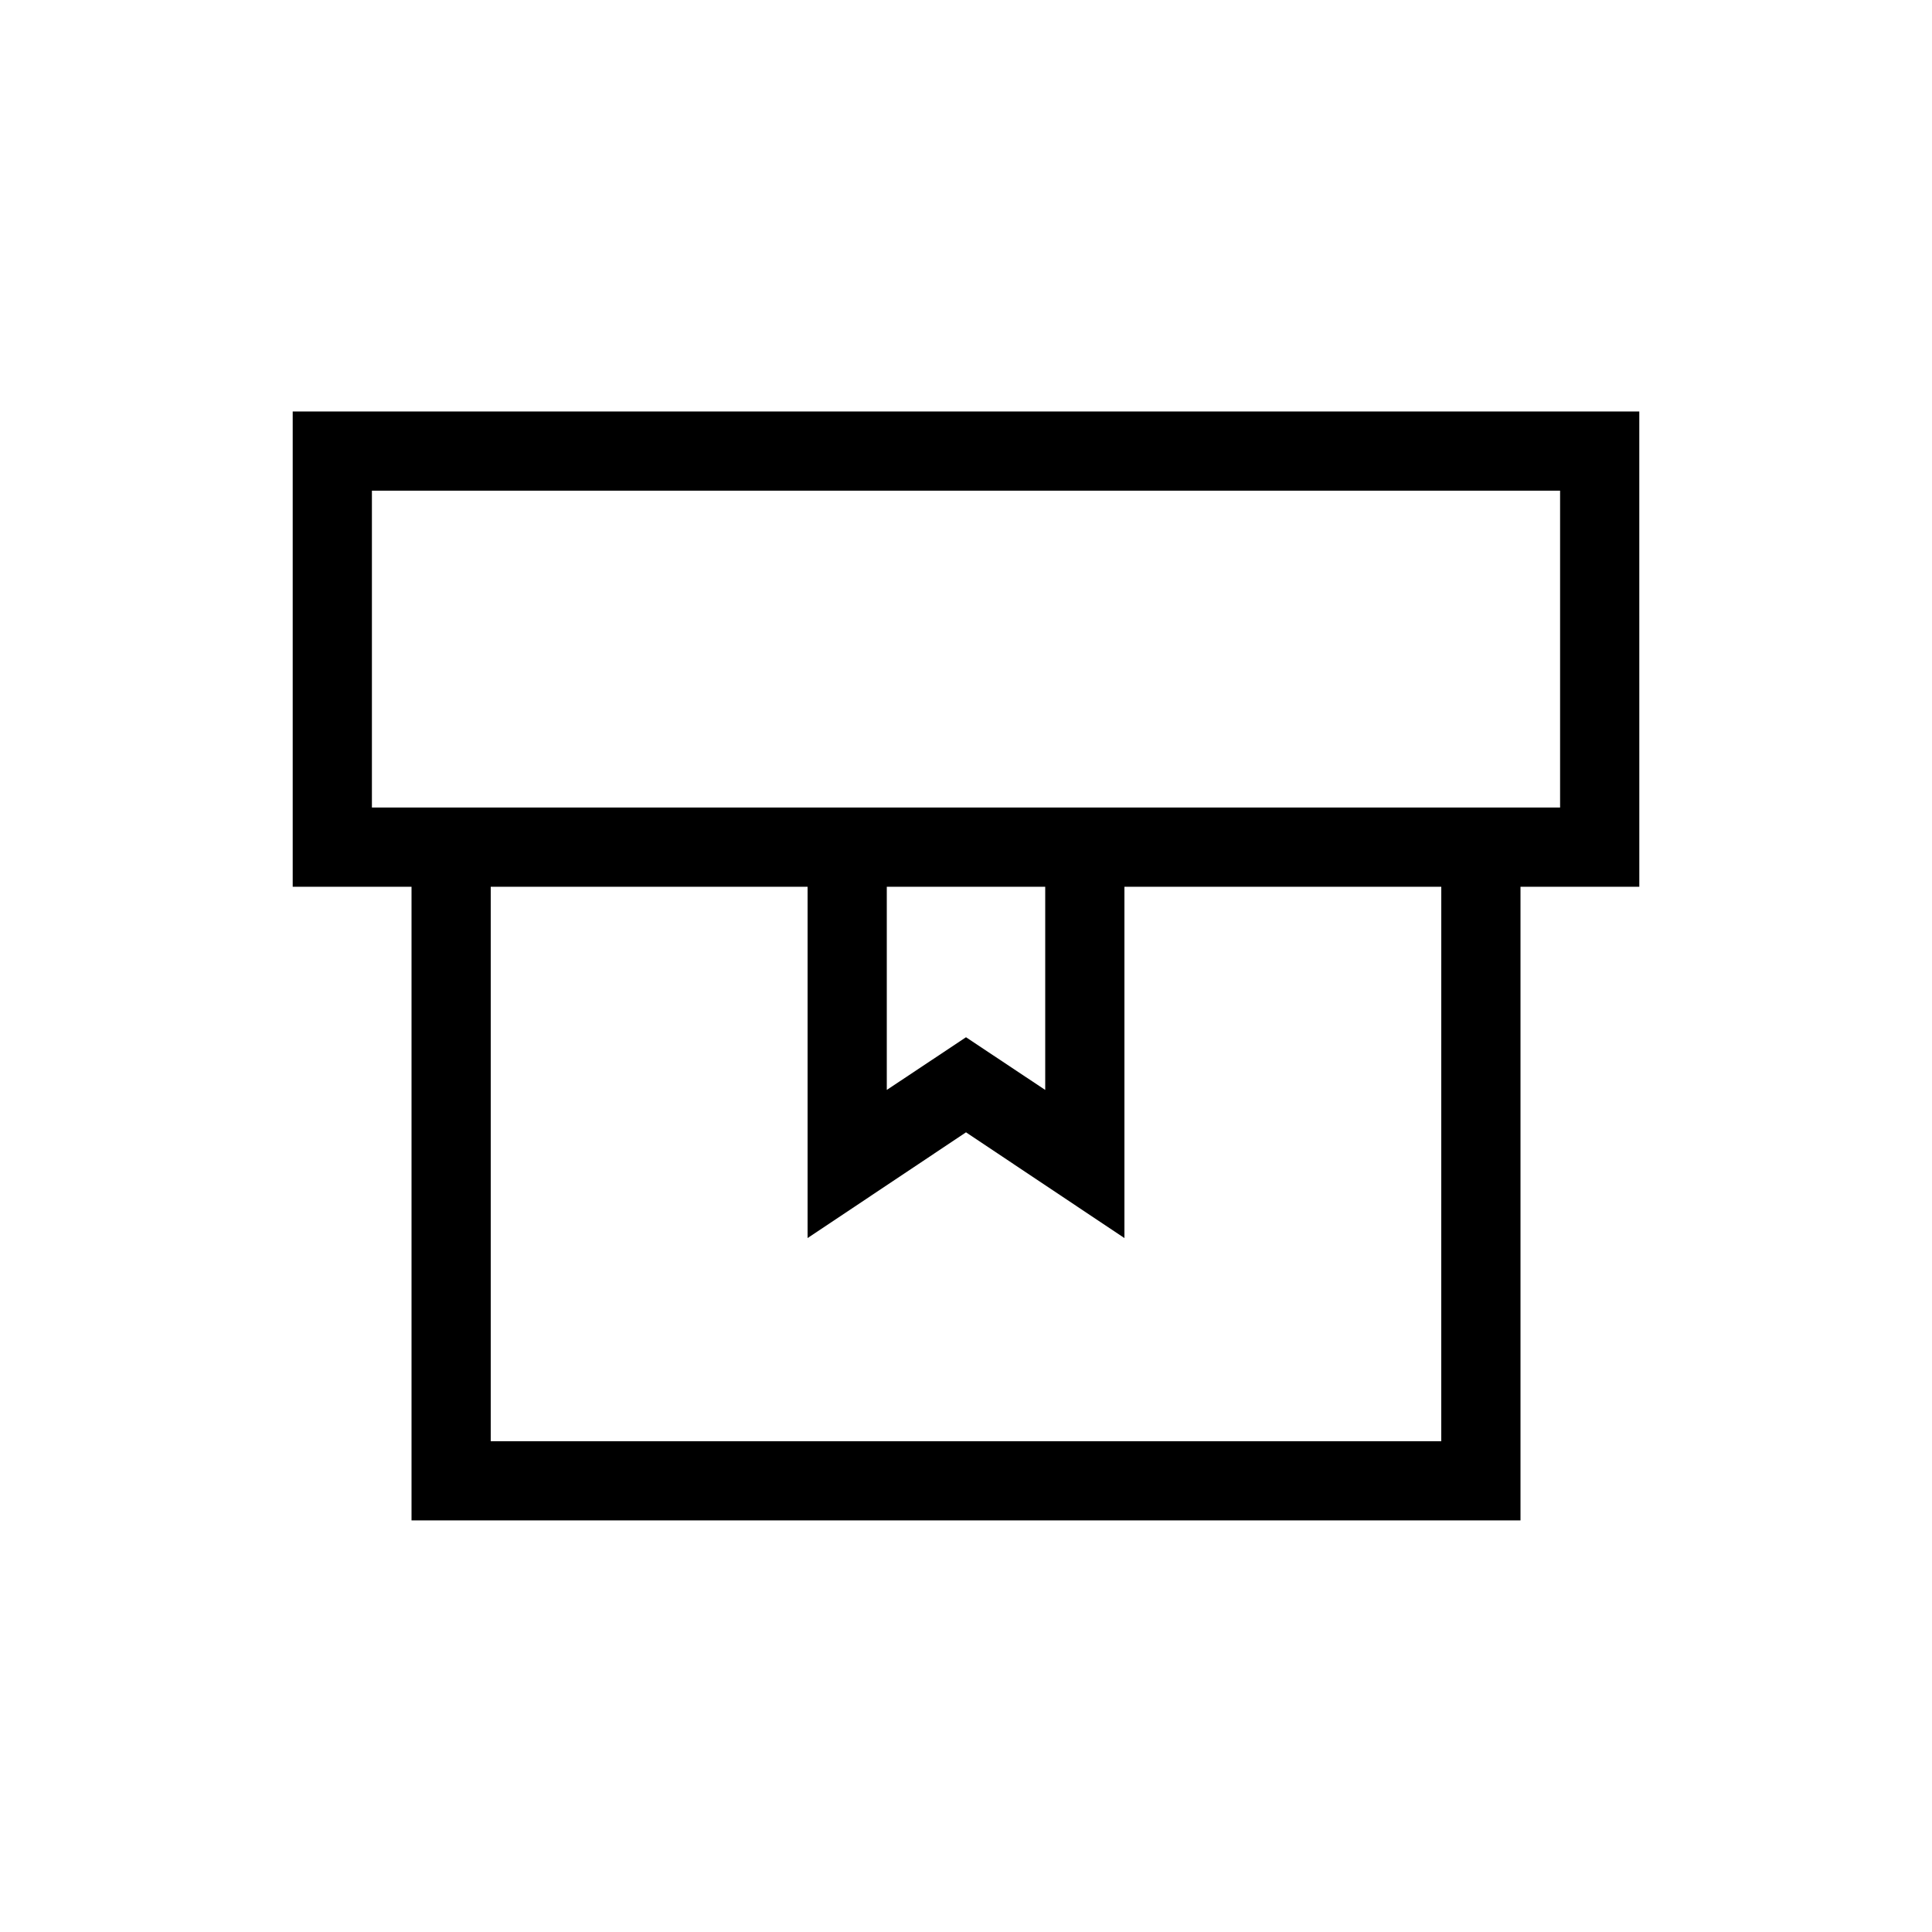
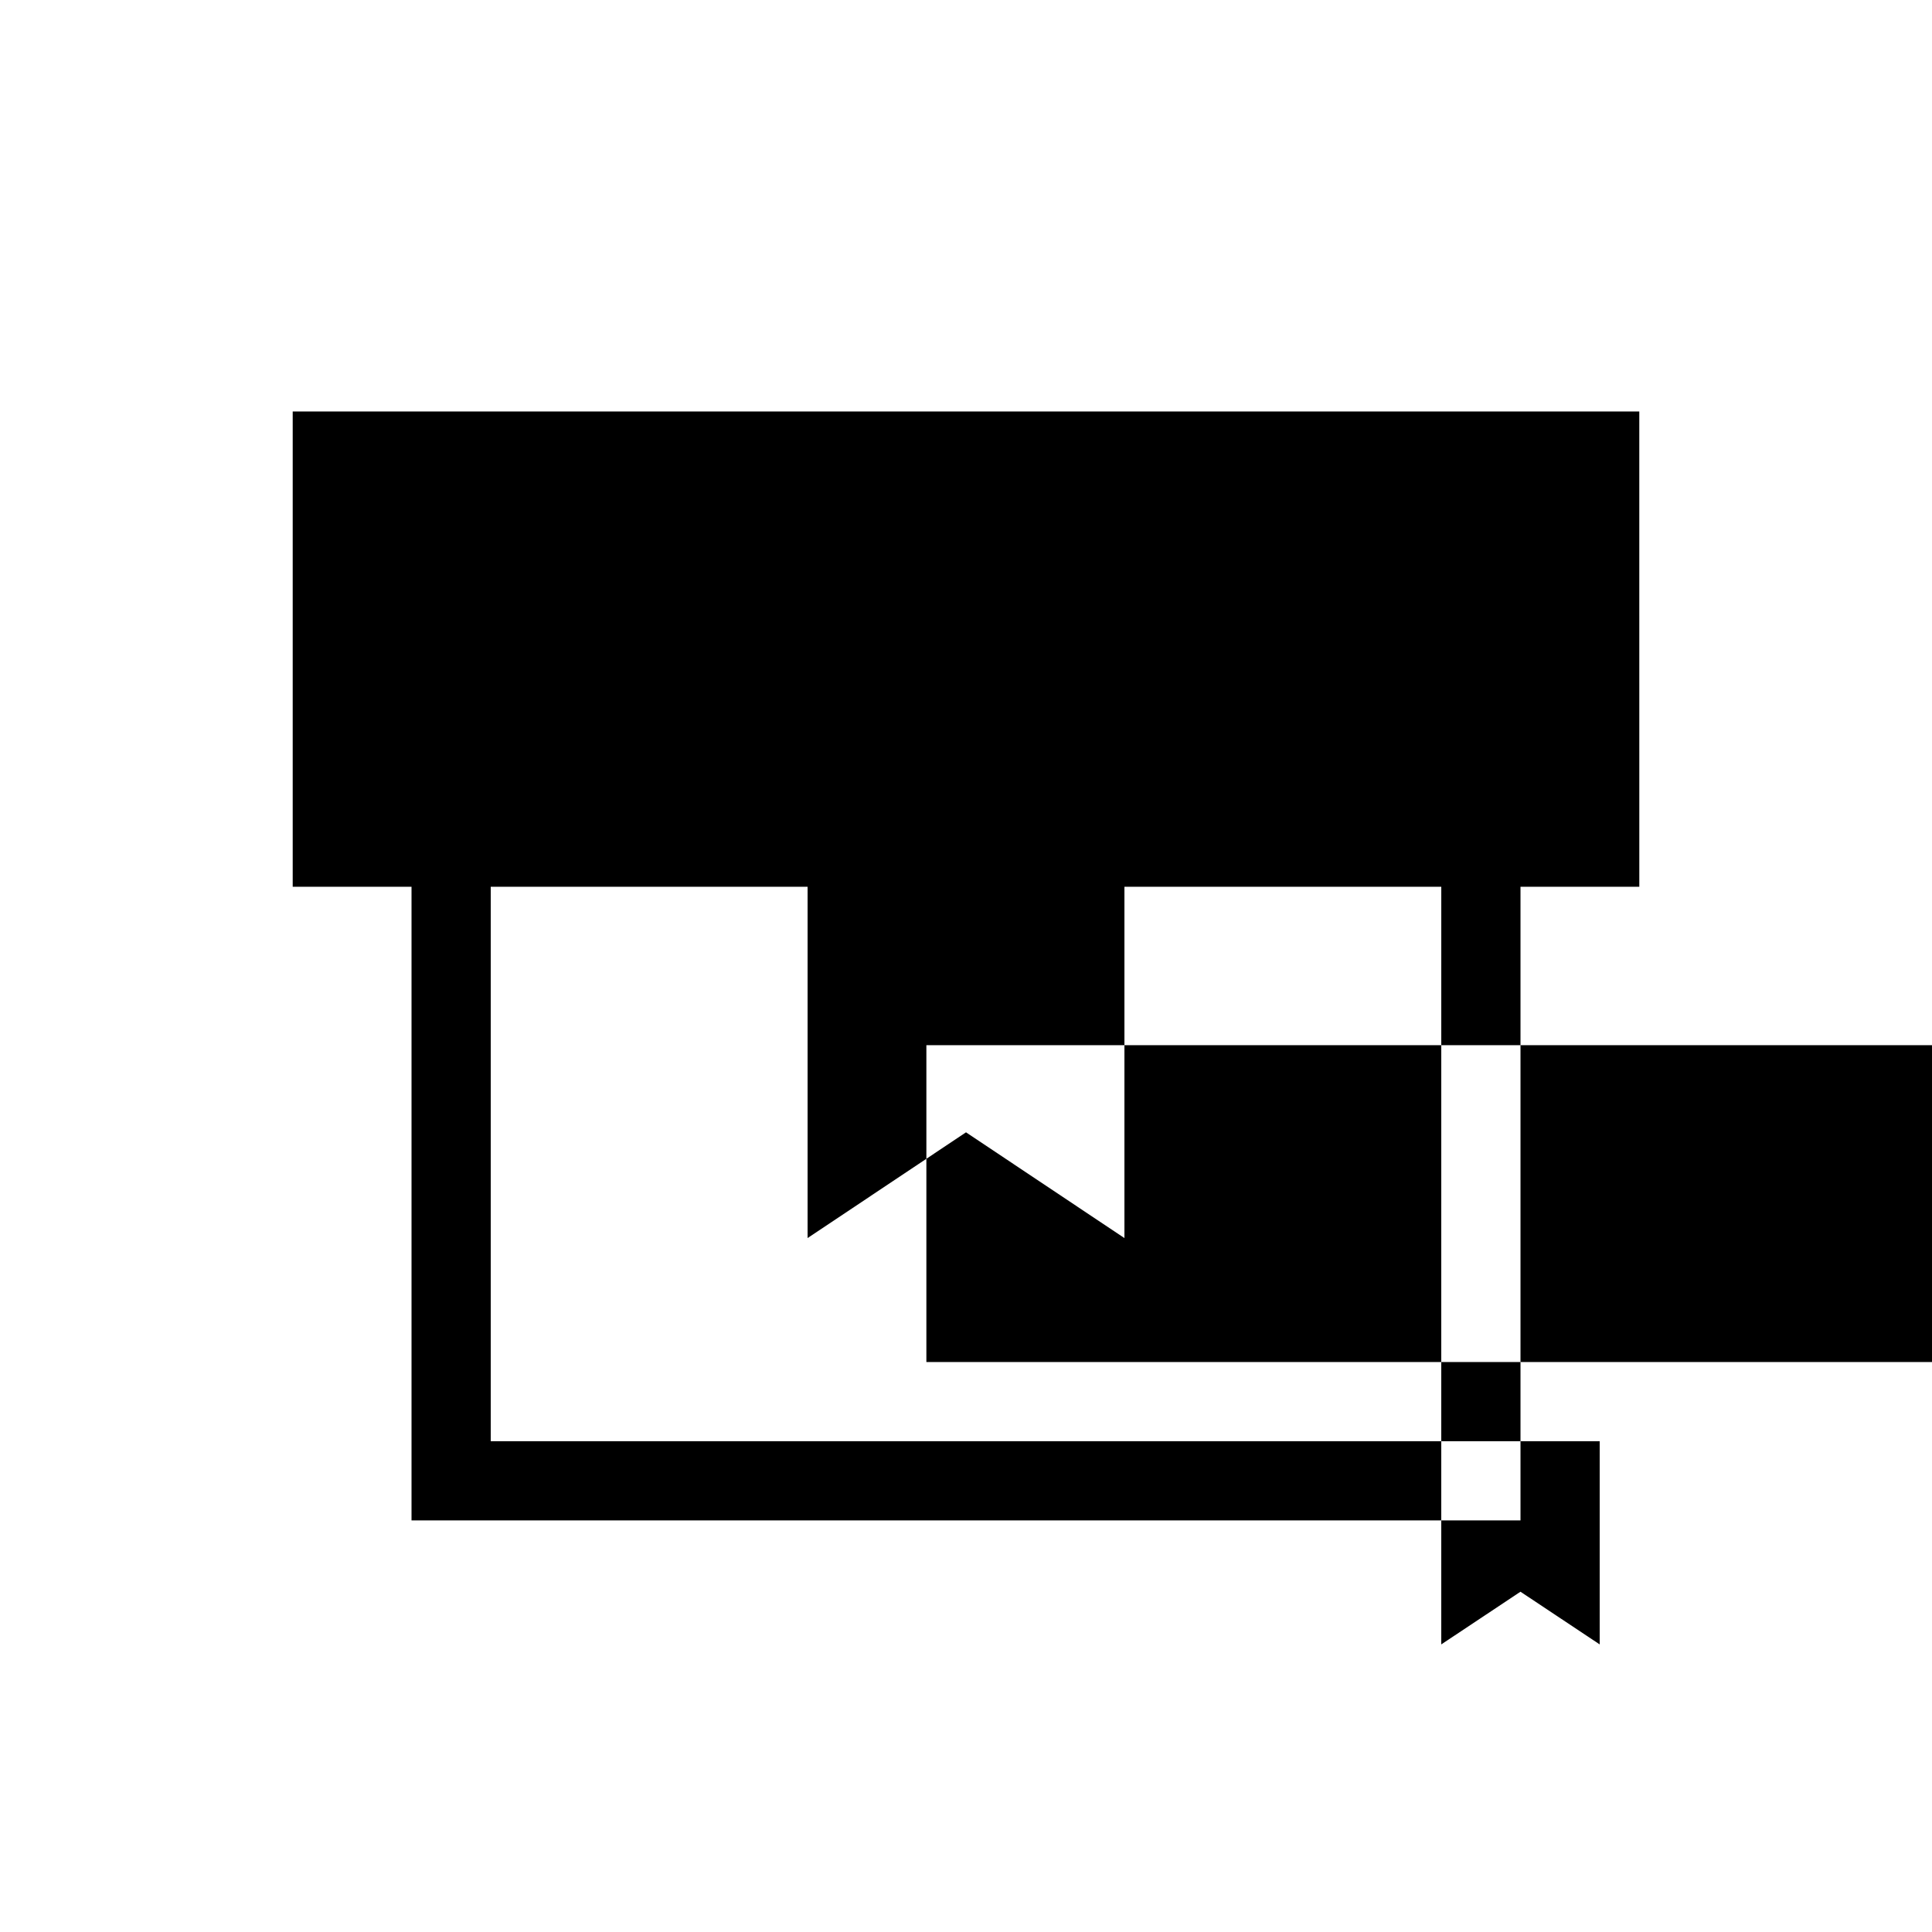
<svg xmlns="http://www.w3.org/2000/svg" fill="#000000" width="800px" height="800px" version="1.1" viewBox="144 144 512 512">
-   <path d="m578.43 253.05h-356.86v125.95h31.488v167.93h293.89v-167.93h31.488zm-52.48 272.89h-251.9v-146.94h83.969v93.102l41.984-28.023 41.984 28.023v-93.102h83.969zm-146.94-146.94h41.984v53.844l-20.992-13.961-20.992 13.961zm178.43-20.992h-314.88v-83.969h314.88z" />
+   <path d="m578.43 253.05h-356.86v125.95h31.488v167.93h293.89v-167.93h31.488zm-52.48 272.89h-251.9v-146.94h83.969v93.102l41.984-28.023 41.984 28.023v-93.102h83.969zh41.984v53.844l-20.992-13.961-20.992 13.961zm178.43-20.992h-314.88v-83.969h314.88z" />
</svg>